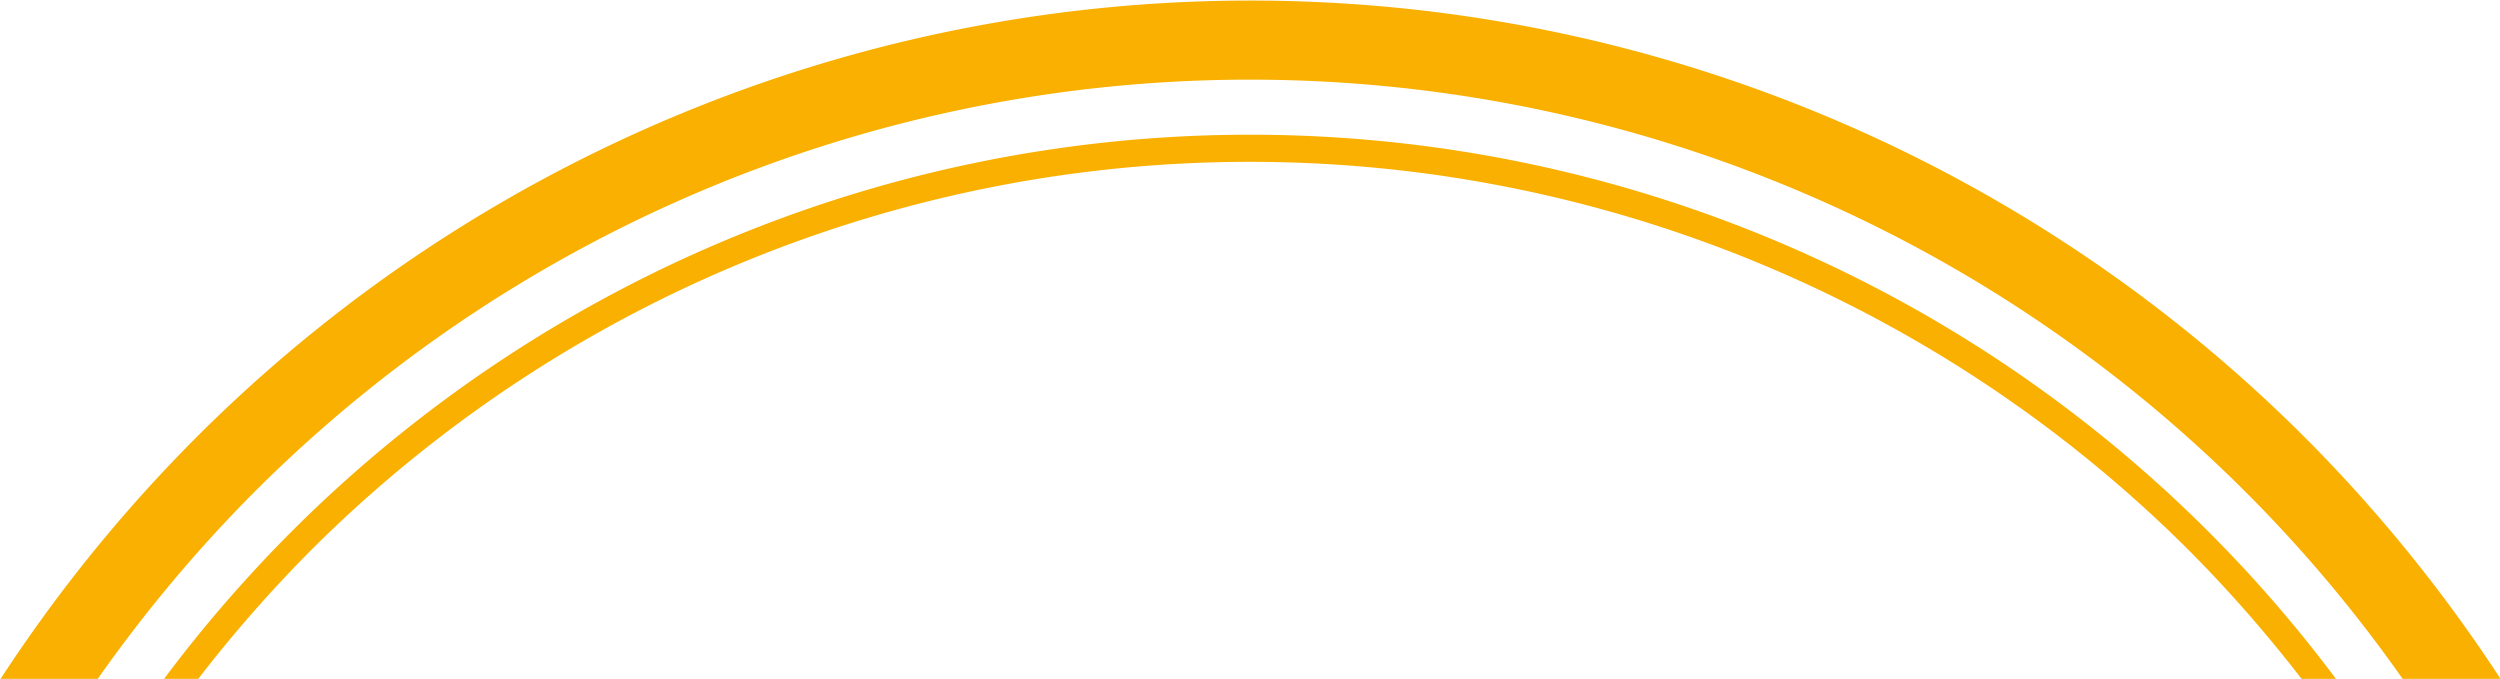
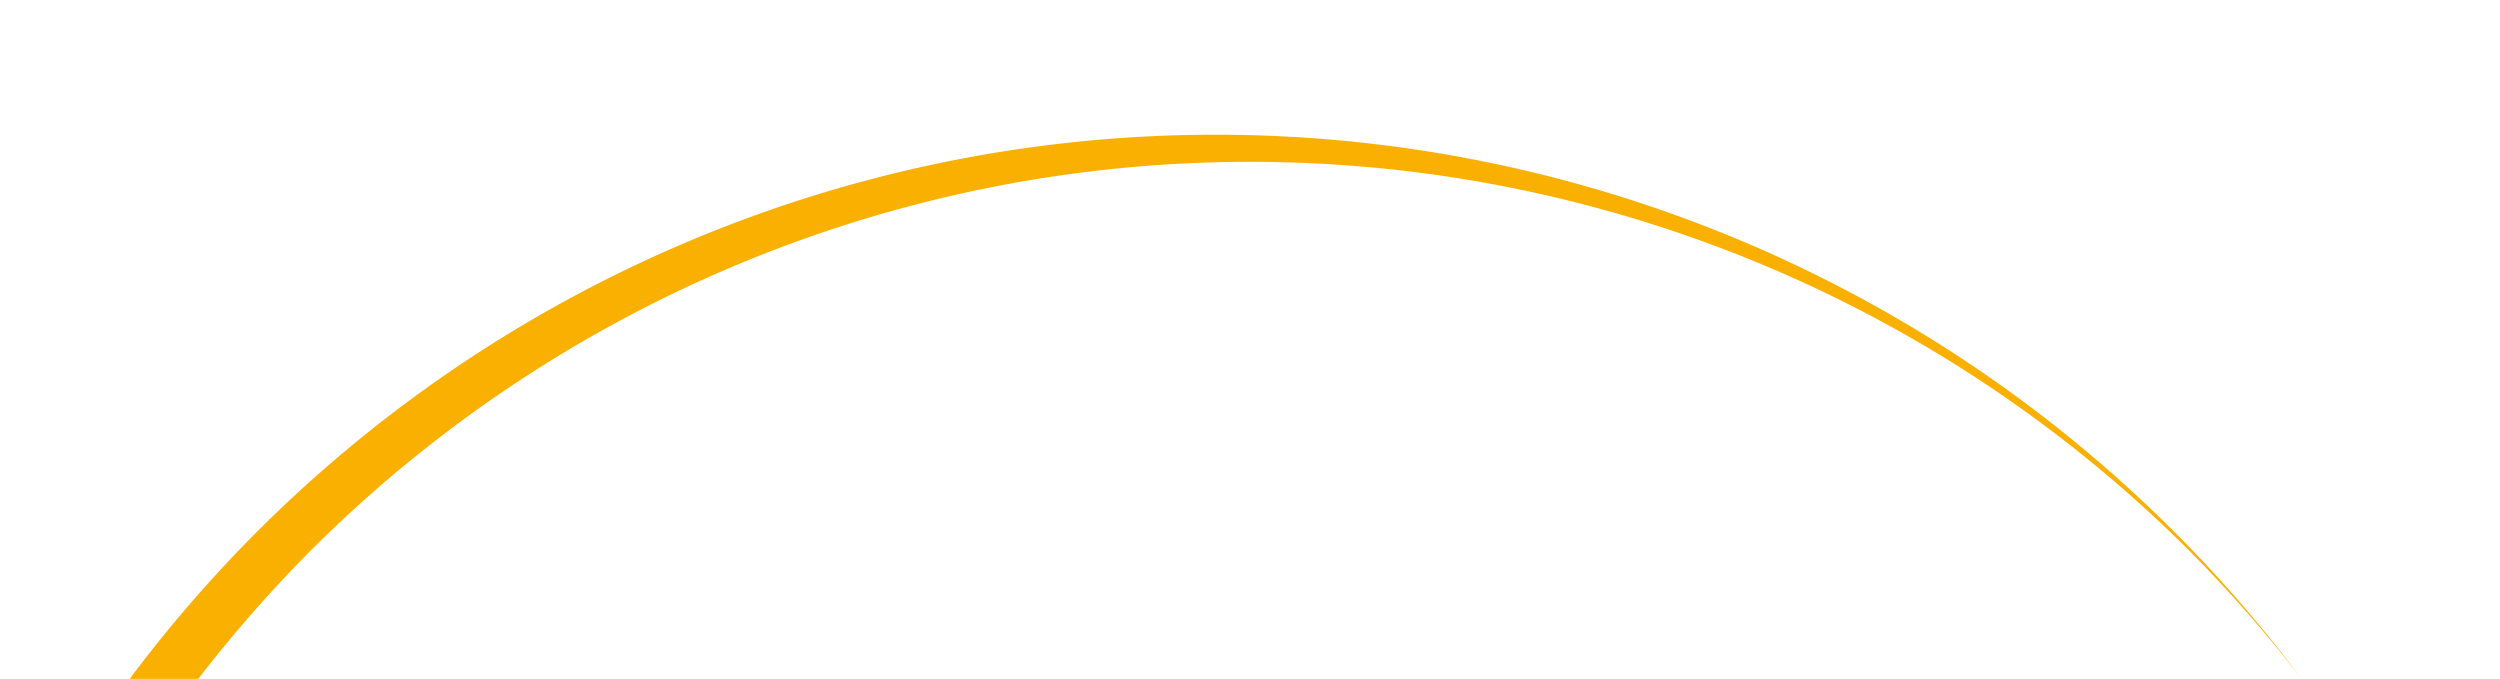
<svg xmlns="http://www.w3.org/2000/svg" id="f135b643-c05a-4c75-b132-62b038108725" data-name="Calque 1" viewBox="0 0 133.82 36.34">
  <defs>
    <style>.aafbe7e3-7922-4ab9-b35d-4fd4ffe51ccb{fill:#f9b000;}</style>
  </defs>
-   <path class="aafbe7e3-7922-4ab9-b35d-4fd4ffe51ccb" d="M241.63,448.18a72.91,72.91,0,0,1,6.06-6.91,71.14,71.14,0,0,1,100.47,0,72.91,72.91,0,0,1,6.06,6.91h1.84a72.57,72.57,0,0,0-109.39-7.93,73.37,73.37,0,0,0-6.87,7.93Z" transform="translate(-231.02 -411.84)" />
-   <path class="aafbe7e3-7922-4ab9-b35d-4fd4ffe51ccb" d="M236.25,448.18a76.71,76.71,0,0,1,8.38-10,75.38,75.38,0,0,1,115,10h5.24a80.58,80.58,0,0,0-10.55-13,79.79,79.79,0,0,0-112.72,0,80.58,80.58,0,0,0-10.55,13Z" transform="translate(-231.02 -411.84)" />
+   <path class="aafbe7e3-7922-4ab9-b35d-4fd4ffe51ccb" d="M241.63,448.18a72.91,72.91,0,0,1,6.06-6.91,71.14,71.14,0,0,1,100.47,0,72.91,72.91,0,0,1,6.06,6.91a72.57,72.57,0,0,0-109.39-7.93,73.37,73.37,0,0,0-6.87,7.93Z" transform="translate(-231.02 -411.84)" />
</svg>